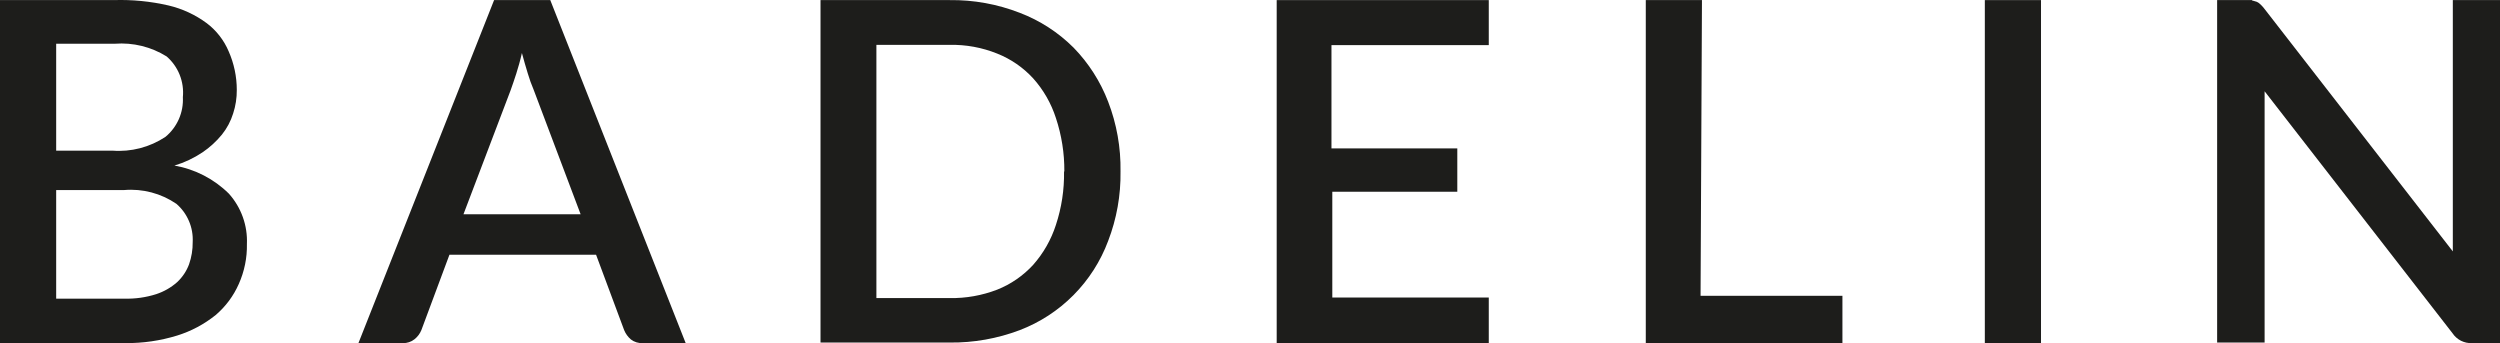
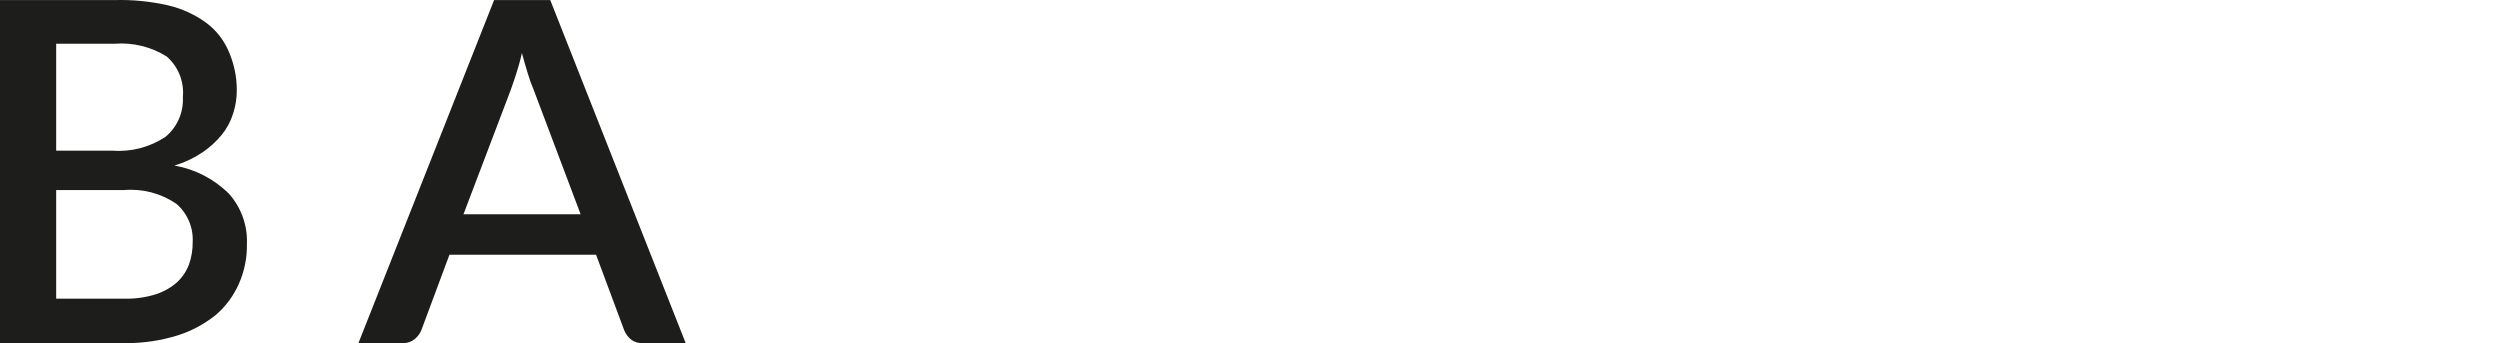
<svg xmlns="http://www.w3.org/2000/svg" width="102" height="14" viewBox="0 0 102 14" fill="none">
  <path d="M0 13.999V0.004H4.642C5.393 -0.02 6.144 0.054 6.876 0.223C7.439 0.356 7.97 0.602 8.435 0.946C8.828 1.243 9.137 1.639 9.329 2.094C9.548 2.589 9.661 3.125 9.661 3.667C9.664 3.994 9.614 4.32 9.512 4.631C9.415 4.944 9.259 5.237 9.054 5.492C8.827 5.77 8.56 6.014 8.263 6.215C7.91 6.451 7.524 6.633 7.117 6.755C7.958 6.902 8.734 7.302 9.34 7.903C9.843 8.466 10.107 9.203 10.074 9.958C10.085 10.519 9.971 11.076 9.742 11.588C9.527 12.075 9.206 12.507 8.802 12.851C8.336 13.227 7.803 13.511 7.232 13.689C6.545 13.901 5.83 14.005 5.111 13.999H0ZM2.292 6.146H4.584C5.349 6.206 6.111 6.008 6.75 5.584C6.987 5.389 7.174 5.14 7.298 4.859C7.421 4.578 7.477 4.272 7.461 3.965C7.491 3.655 7.446 3.342 7.331 3.052C7.215 2.762 7.032 2.505 6.796 2.301C6.165 1.909 5.427 1.728 4.687 1.784H2.292V6.146ZM2.292 7.754V12.185H5.077C5.516 12.197 5.954 12.135 6.372 12.002C6.69 11.898 6.982 11.73 7.232 11.508C7.446 11.307 7.61 11.06 7.713 10.785C7.815 10.493 7.866 10.186 7.862 9.878C7.877 9.584 7.826 9.29 7.71 9.02C7.595 8.749 7.42 8.508 7.197 8.316C6.572 7.889 5.82 7.69 5.066 7.754H2.292Z" fill="#1D1D1B" />
  <path d="M27.976 13.999H26.222C26.049 14.008 25.878 13.955 25.741 13.85C25.621 13.747 25.526 13.617 25.466 13.471L24.32 10.394H18.337L17.191 13.471C17.132 13.615 17.037 13.741 16.916 13.838C16.78 13.948 16.609 14.005 16.435 13.999H14.624L20.159 0.004H22.451L27.976 13.999ZM18.91 8.741H23.689L21.775 3.667C21.682 3.45 21.602 3.227 21.535 3.001C21.454 2.737 21.374 2.461 21.294 2.163C21.225 2.473 21.145 2.748 21.065 3.001C20.985 3.253 20.904 3.483 20.835 3.678L18.91 8.741Z" fill="#1D1D1B" />
-   <path d="M45.717 6.996C45.732 7.965 45.56 8.928 45.212 9.832C44.903 10.66 44.421 11.413 43.798 12.041C43.176 12.668 42.427 13.156 41.602 13.471C40.691 13.815 39.723 13.987 38.748 13.976H33.477V0.004H38.748C39.724 -0.008 40.693 0.168 41.602 0.521C42.428 0.835 43.177 1.32 43.803 1.945C44.417 2.576 44.897 3.326 45.212 4.149C45.562 5.057 45.733 6.023 45.717 6.996ZM43.425 6.996C43.431 6.255 43.314 5.518 43.081 4.815C42.888 4.216 42.572 3.664 42.152 3.196C41.745 2.753 41.244 2.408 40.685 2.186C40.07 1.938 39.411 1.817 38.748 1.83H35.757V12.162H38.748C39.41 12.173 40.068 12.056 40.685 11.818C41.244 11.596 41.745 11.25 42.152 10.807C42.571 10.334 42.887 9.779 43.081 9.177C43.313 8.474 43.425 7.737 43.413 6.996H43.425Z" fill="#1D1D1B" />
-   <path d="M60.742 0.004V1.841H54.324V6.055H59.458V7.823H54.358V12.139H60.742V13.999H52.089V0.004H60.742Z" fill="#1D1D1B" />
-   <path d="M69.383 12.07H75.171V13.999H67.148V0.004H69.44L69.383 12.07Z" fill="#1D1D1B" />
-   <path d="M83.273 13.999H80.981V0.004H83.273V13.999Z" fill="#1D1D1B" />
-   <path d="M91.88 0.016L92.075 0.073C92.135 0.101 92.19 0.14 92.236 0.188C92.298 0.248 92.356 0.313 92.407 0.383L100.075 10.257C100.075 10.05 100.075 9.855 100.075 9.659C100.075 9.464 100.075 9.281 100.075 9.12V0.004H102V13.999H100.854C100.699 14.006 100.545 13.972 100.406 13.902C100.268 13.831 100.149 13.726 100.063 13.597L92.396 3.724C92.396 3.908 92.396 4.091 92.396 4.287C92.396 4.482 92.396 4.631 92.396 4.792V13.976H90.459V0.004H91.88V0.016Z" fill="#1D1D1B" />
</svg>